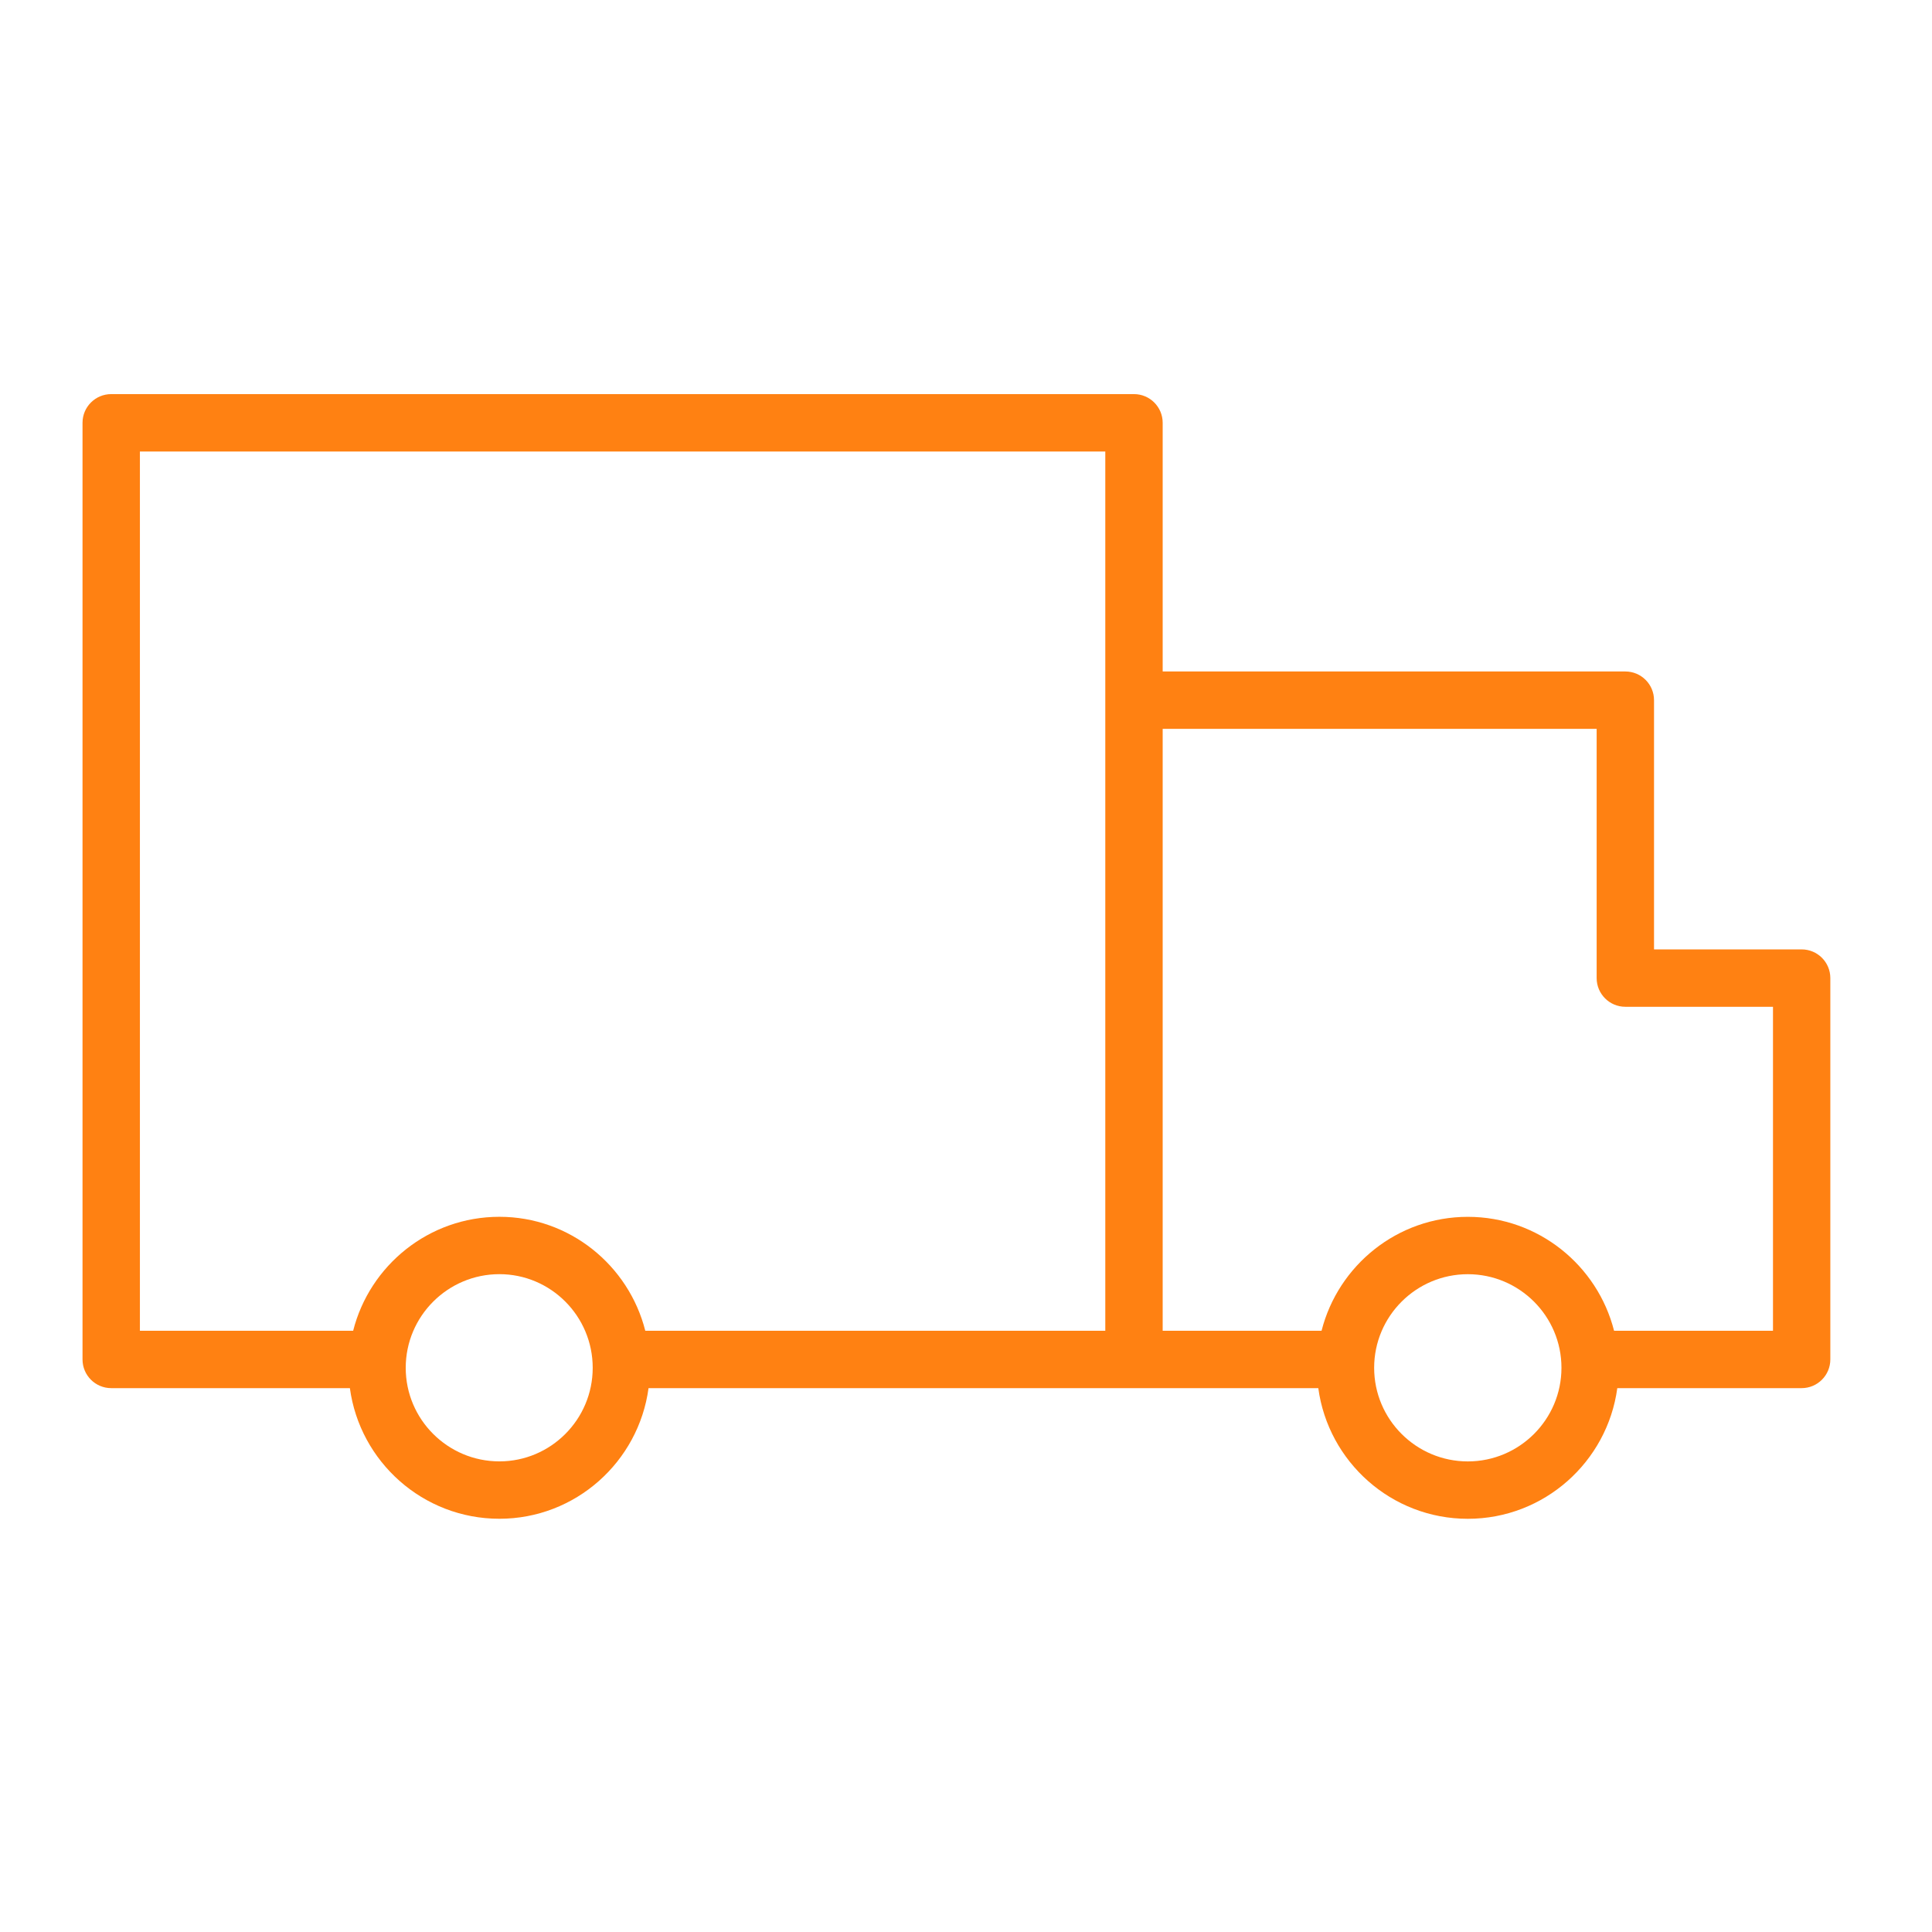
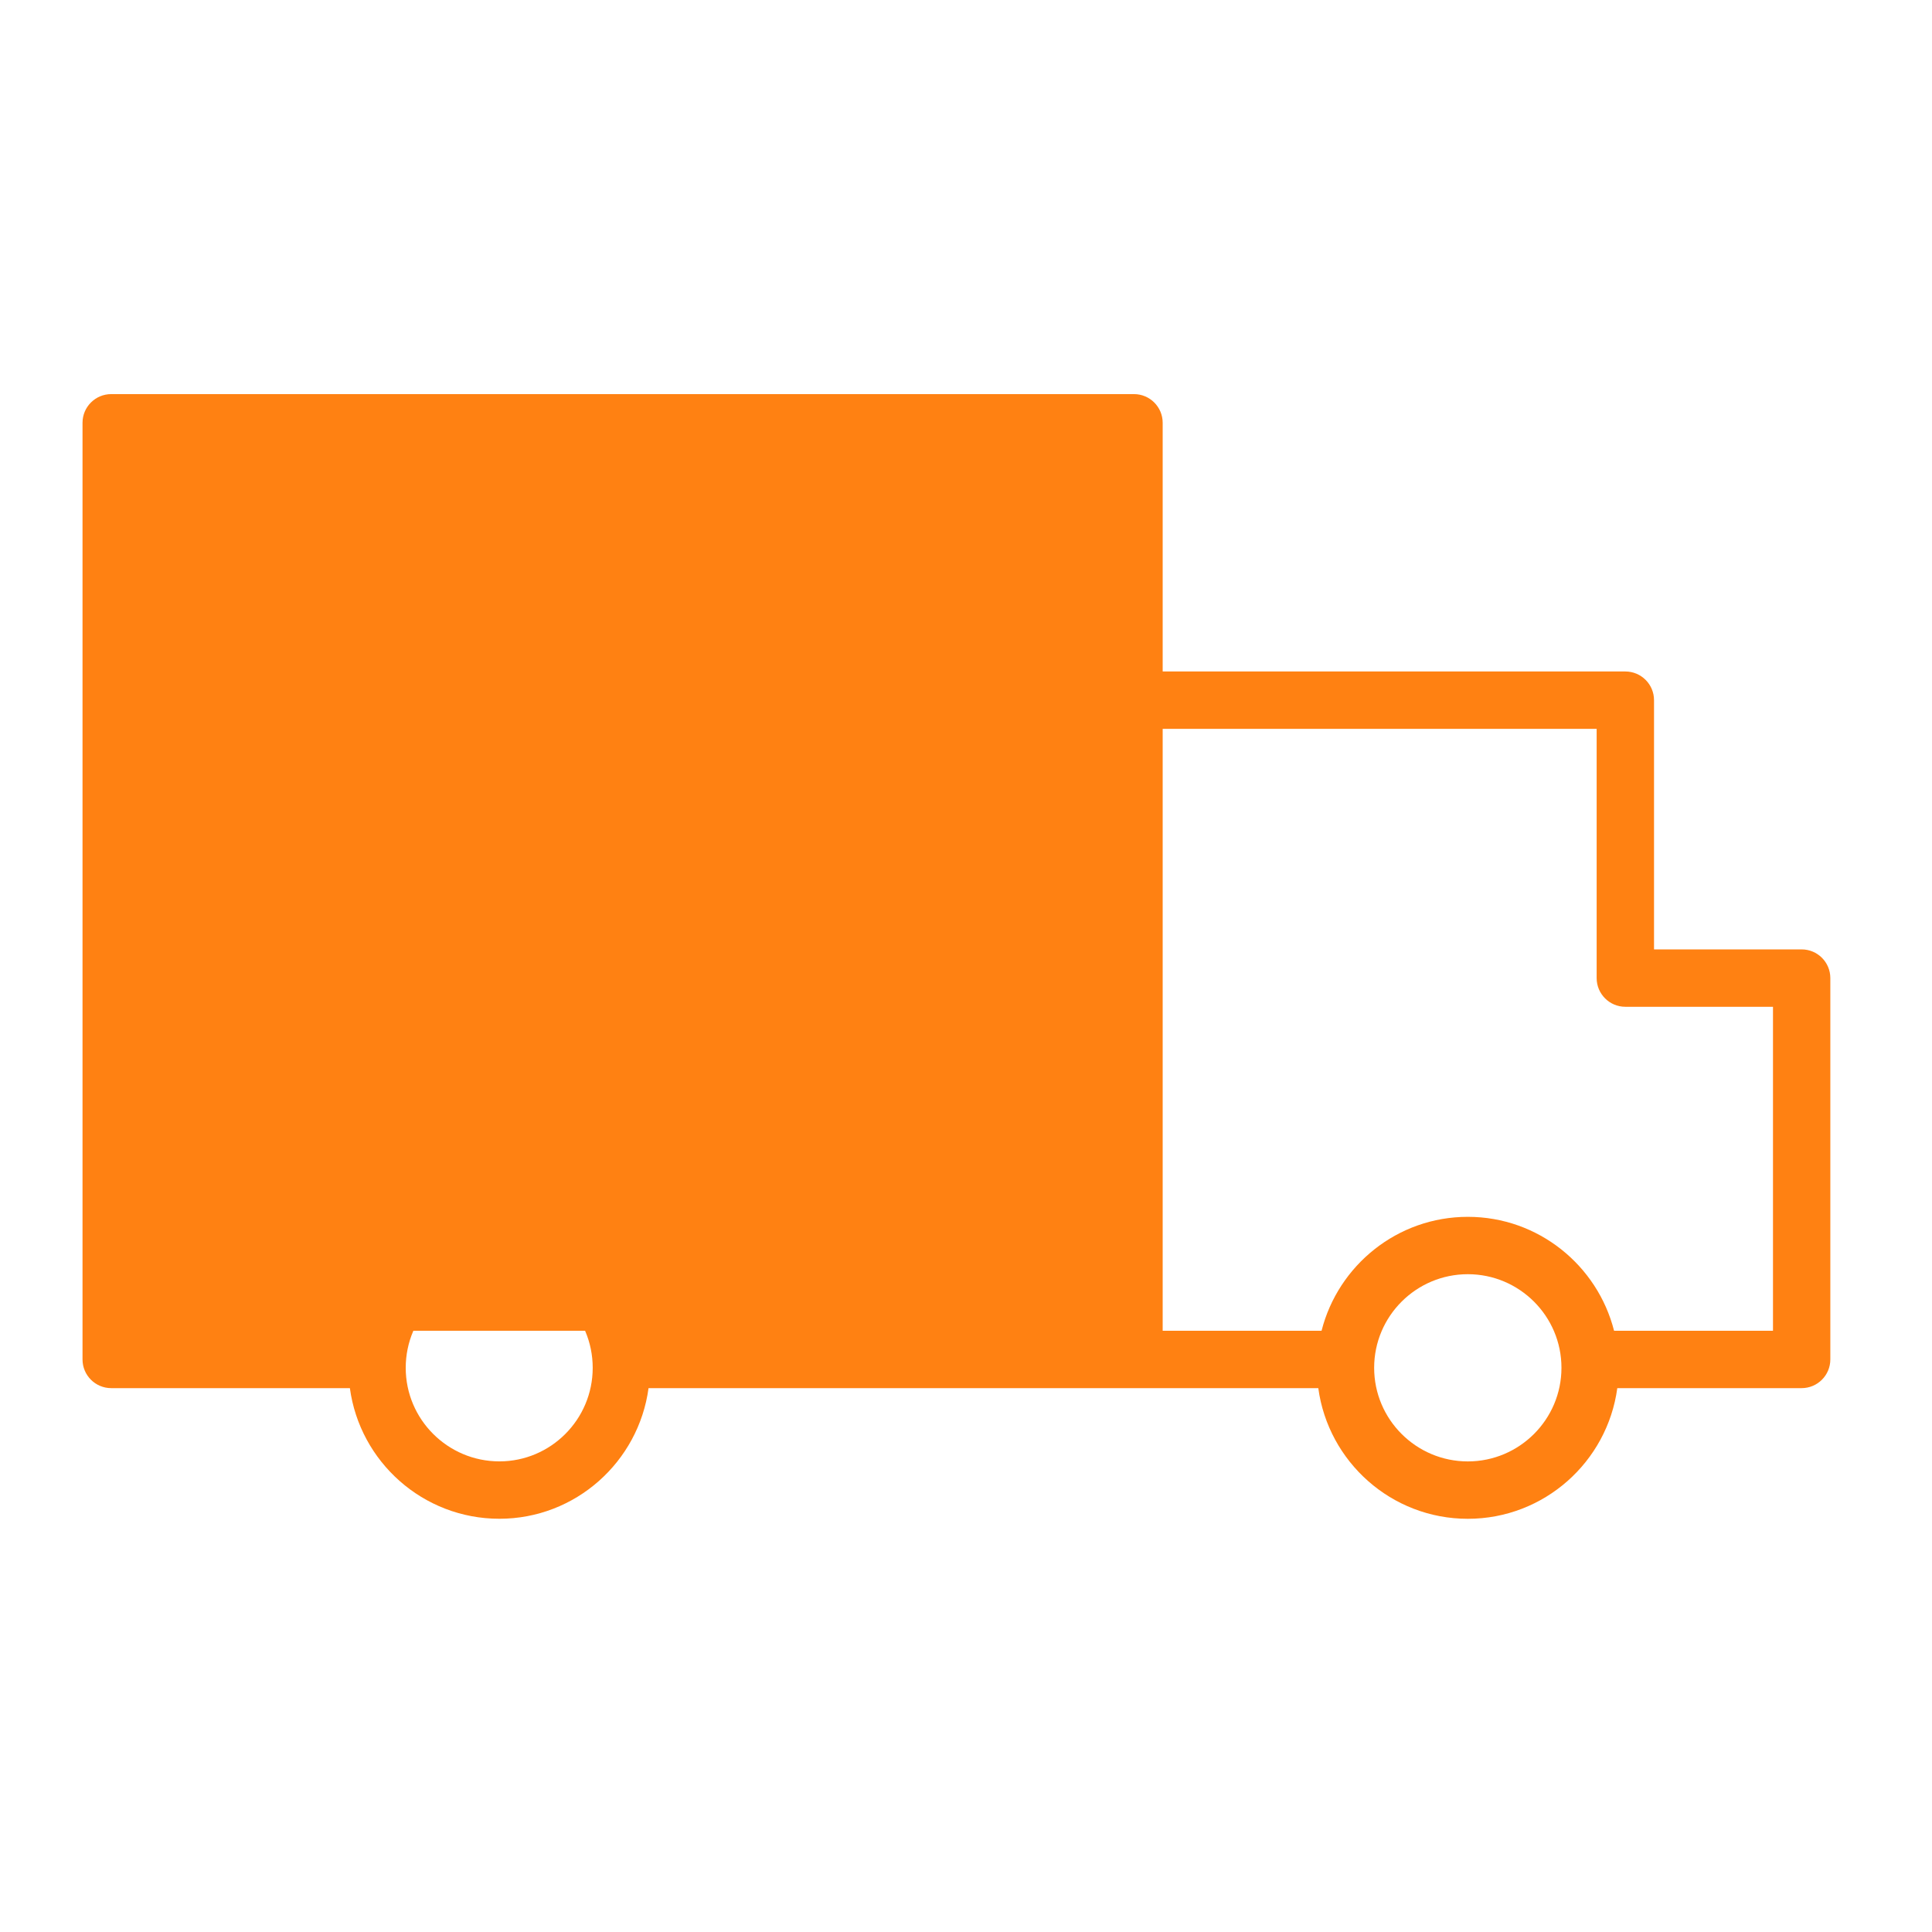
<svg xmlns="http://www.w3.org/2000/svg" width="101" height="101" viewBox="0 0 101 101" fill="none">
-   <path d="M94.186 49.632H86.468V36.603C86.468 35.774 85.796 35.103 84.968 35.103H60.782V22.103C60.782 21.274 60.109 20.603 59.282 20.603H5.814C4.985 20.603 4.314 21.274 4.314 22.103V71.068C4.314 71.896 4.985 72.568 5.814 72.568H18.291C18.812 76.417 22.113 79.397 26.107 79.397C30.09 79.397 33.385 76.417 33.904 72.568H59.282H68.917C69.439 76.419 72.74 79.399 76.734 79.399C80.725 79.399 84.027 76.419 84.548 72.568H94.185C95.013 72.568 95.685 71.896 95.685 71.068V51.132C95.686 50.304 95.014 49.632 94.186 49.632ZM26.107 76.397C23.407 76.397 21.21 74.203 21.21 71.506C21.21 68.807 23.407 66.61 26.107 66.61C28.797 66.61 30.985 68.806 30.985 71.506C30.985 74.203 28.797 76.397 26.107 76.397ZM26.107 63.611C22.422 63.611 19.328 66.15 18.462 69.568H7.314V23.603H57.782V36.603V51.132V69.569H33.734C32.868 66.151 29.782 63.611 26.107 63.611ZM76.734 76.399C74.034 76.399 71.837 74.204 71.837 71.505C71.837 68.806 74.034 66.612 76.734 66.612C79.433 66.612 81.629 68.806 81.629 71.505C81.629 74.204 79.433 76.399 76.734 76.399ZM92.686 69.568H84.379C83.511 66.152 80.418 63.613 76.734 63.613C73.049 63.613 69.956 66.152 69.088 69.568H60.782V51.132V38.103H83.469V51.132C83.469 51.96 84.141 52.632 84.969 52.632H92.687V69.568H92.686Z" fill="#FF8112" />
+   <path d="M94.186 49.632H86.468V36.603C86.468 35.774 85.796 35.103 84.968 35.103H60.782V22.103C60.782 21.274 60.109 20.603 59.282 20.603H5.814C4.985 20.603 4.314 21.274 4.314 22.103V71.068C4.314 71.896 4.985 72.568 5.814 72.568H18.291C18.812 76.417 22.113 79.397 26.107 79.397C30.09 79.397 33.385 76.417 33.904 72.568H59.282H68.917C69.439 76.419 72.74 79.399 76.734 79.399C80.725 79.399 84.027 76.419 84.548 72.568H94.185C95.013 72.568 95.685 71.896 95.685 71.068V51.132C95.686 50.304 95.014 49.632 94.186 49.632ZM26.107 76.397C23.407 76.397 21.21 74.203 21.21 71.506C21.21 68.807 23.407 66.61 26.107 66.61C28.797 66.61 30.985 68.806 30.985 71.506C30.985 74.203 28.797 76.397 26.107 76.397ZM26.107 63.611C22.422 63.611 19.328 66.15 18.462 69.568H7.314V23.603V36.603V51.132V69.569H33.734C32.868 66.151 29.782 63.611 26.107 63.611ZM76.734 76.399C74.034 76.399 71.837 74.204 71.837 71.505C71.837 68.806 74.034 66.612 76.734 66.612C79.433 66.612 81.629 68.806 81.629 71.505C81.629 74.204 79.433 76.399 76.734 76.399ZM92.686 69.568H84.379C83.511 66.152 80.418 63.613 76.734 63.613C73.049 63.613 69.956 66.152 69.088 69.568H60.782V51.132V38.103H83.469V51.132C83.469 51.96 84.141 52.632 84.969 52.632H92.687V69.568H92.686Z" fill="#FF8112" />
</svg>